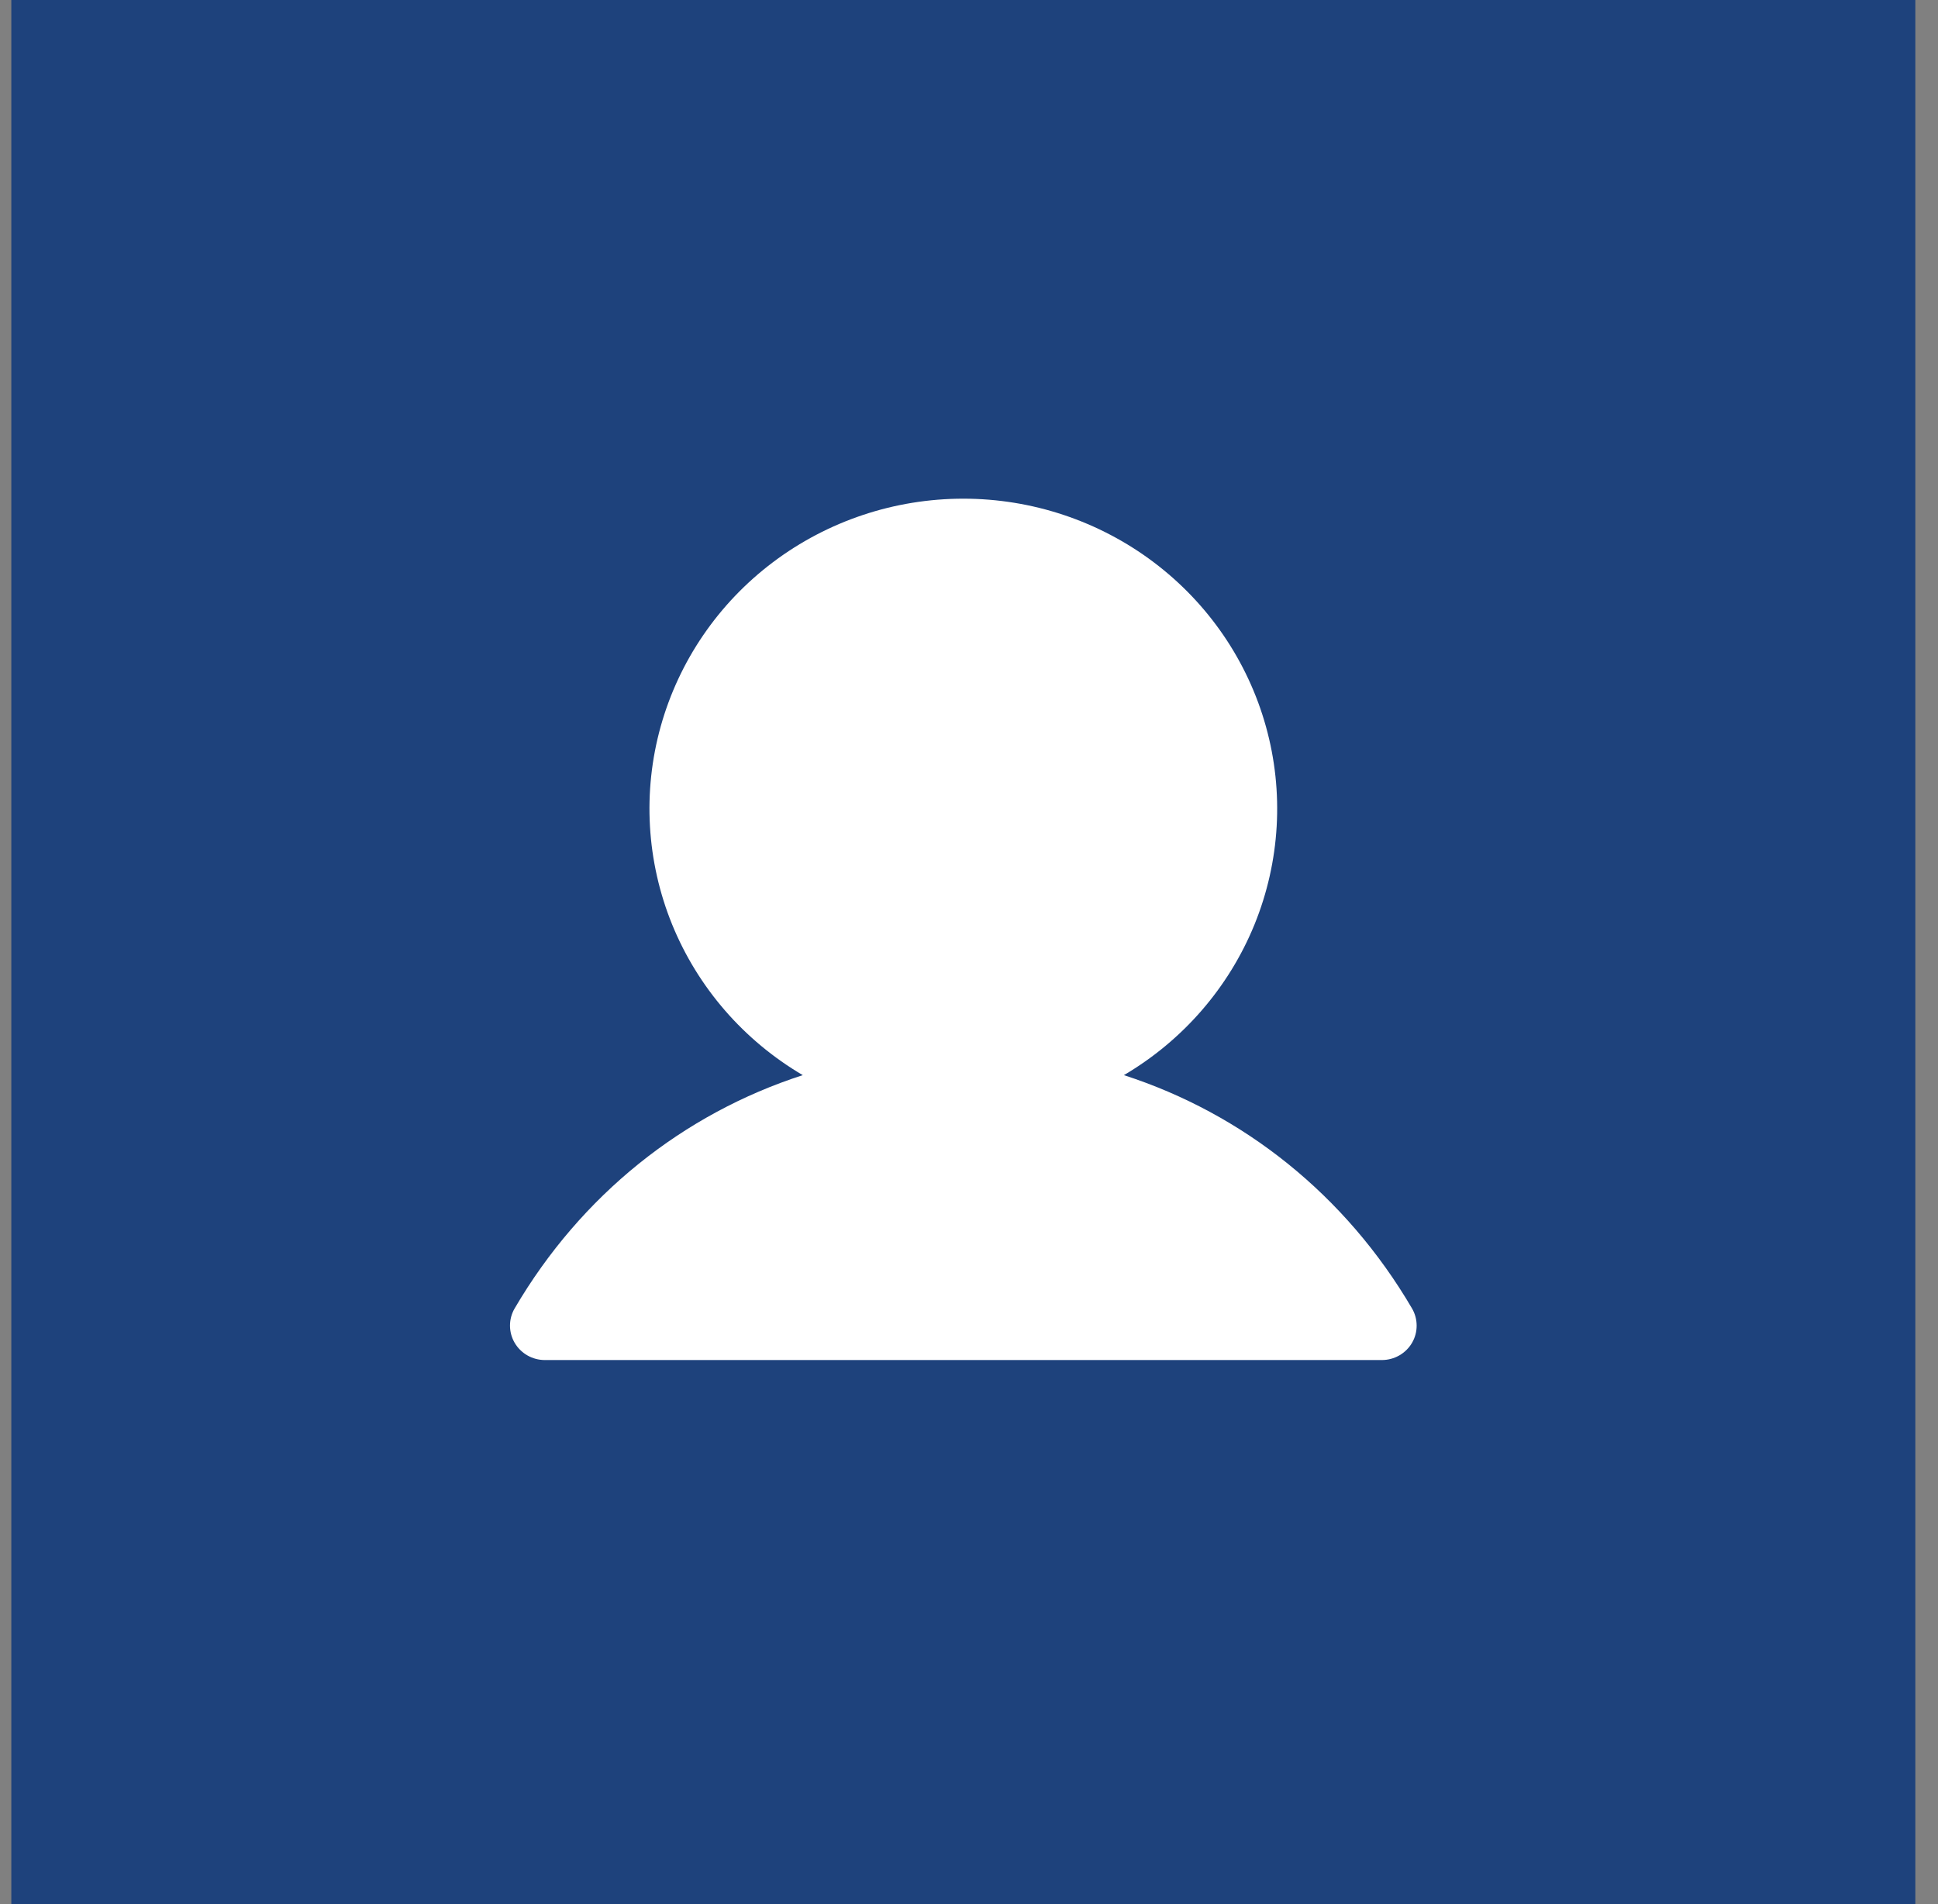
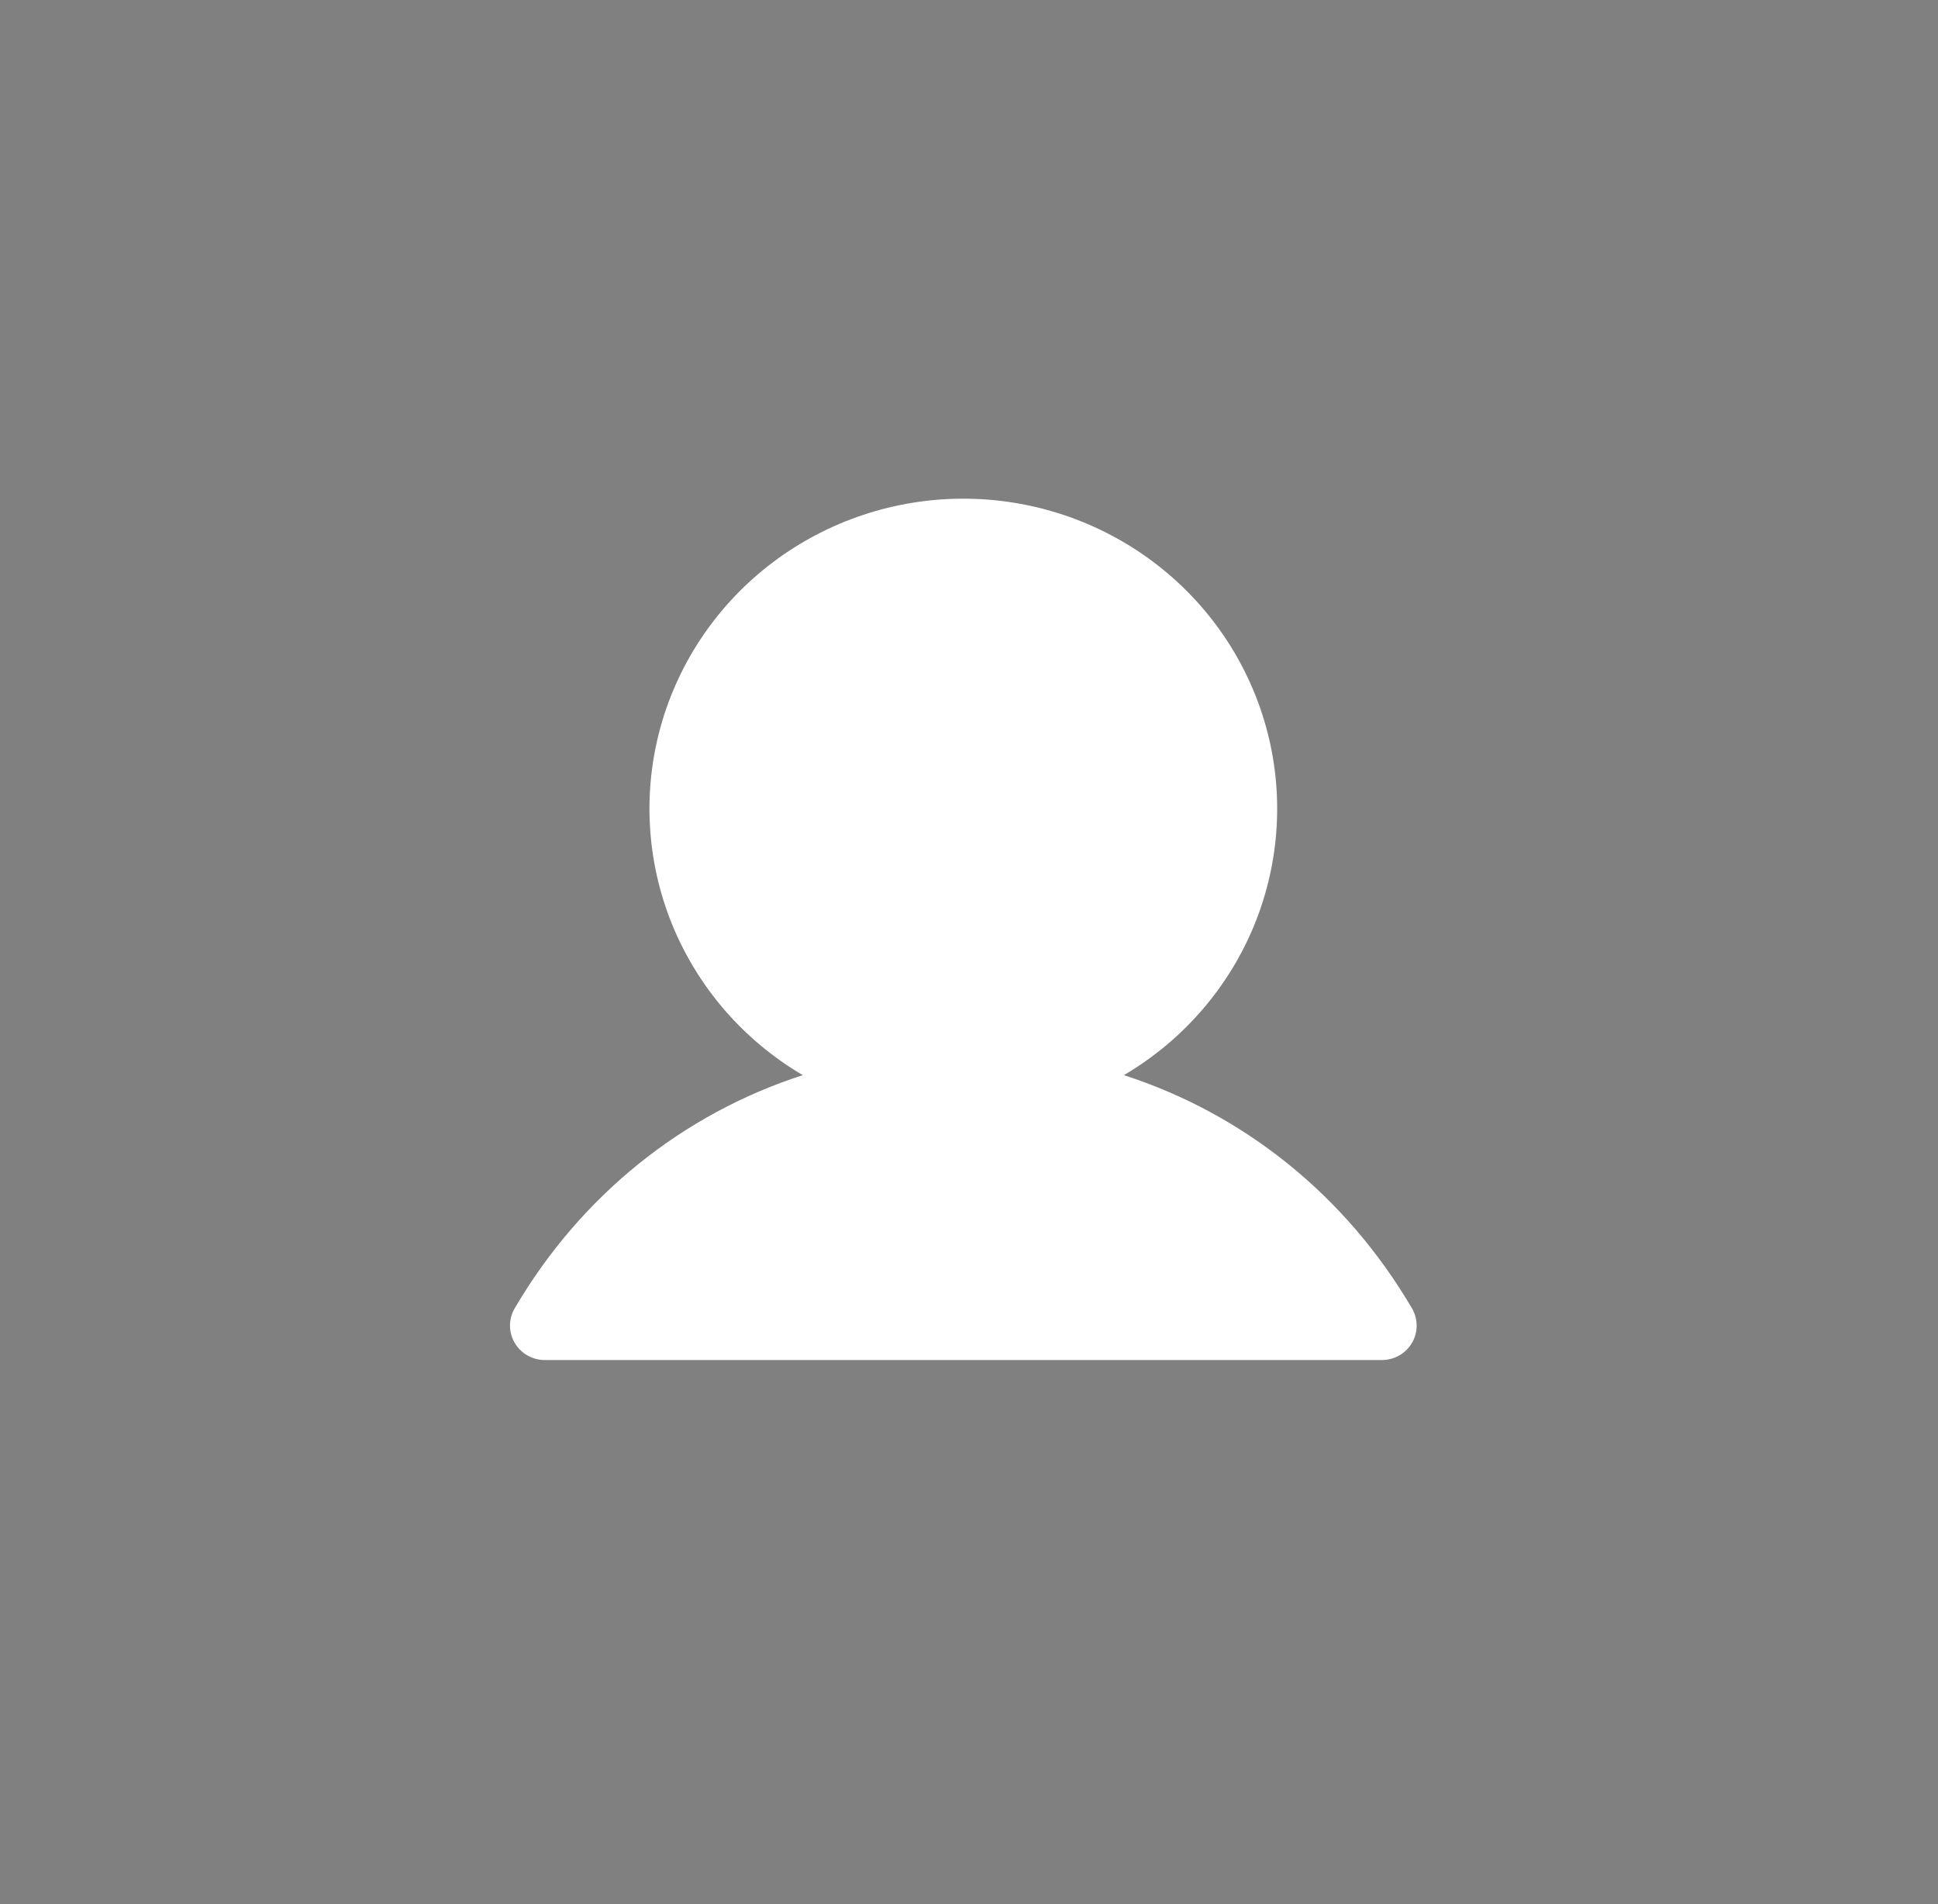
<svg xmlns="http://www.w3.org/2000/svg" width="57" height="56" viewBox="0 0 57 56" fill="none">
  <rect x="0" y="0" width="57" height="56" fill="#808080" stroke="none" />
-   <rect width="56" height="56" transform="translate(0.333)" fill="#1E427C" />
  <path d="M41.53 39.493C41.44 39.647 41.31 39.775 41.154 39.864C40.998 39.953 40.821 39.999 40.641 39.999H16.024C15.845 39.999 15.668 39.952 15.512 39.863C15.356 39.774 15.227 39.646 15.137 39.492C15.047 39.338 15 39.164 15 38.986C15 38.808 15.047 38.633 15.137 38.48C17.09 35.145 20.099 32.754 23.611 31.62C21.874 30.599 20.524 29.042 19.769 27.19C19.015 25.337 18.896 23.291 19.432 21.366C19.969 19.441 21.13 17.742 22.738 16.532C24.346 15.322 26.311 14.666 28.333 14.666C30.355 14.666 32.32 15.322 33.928 16.532C35.536 17.742 36.697 19.441 37.233 21.366C37.77 23.291 37.651 25.337 36.897 27.19C36.142 29.042 34.792 30.599 33.055 31.62C36.567 32.754 39.576 35.145 41.529 38.48C41.619 38.633 41.666 38.808 41.666 38.986C41.667 39.164 41.62 39.339 41.53 39.493Z" fill="white" />
</svg>